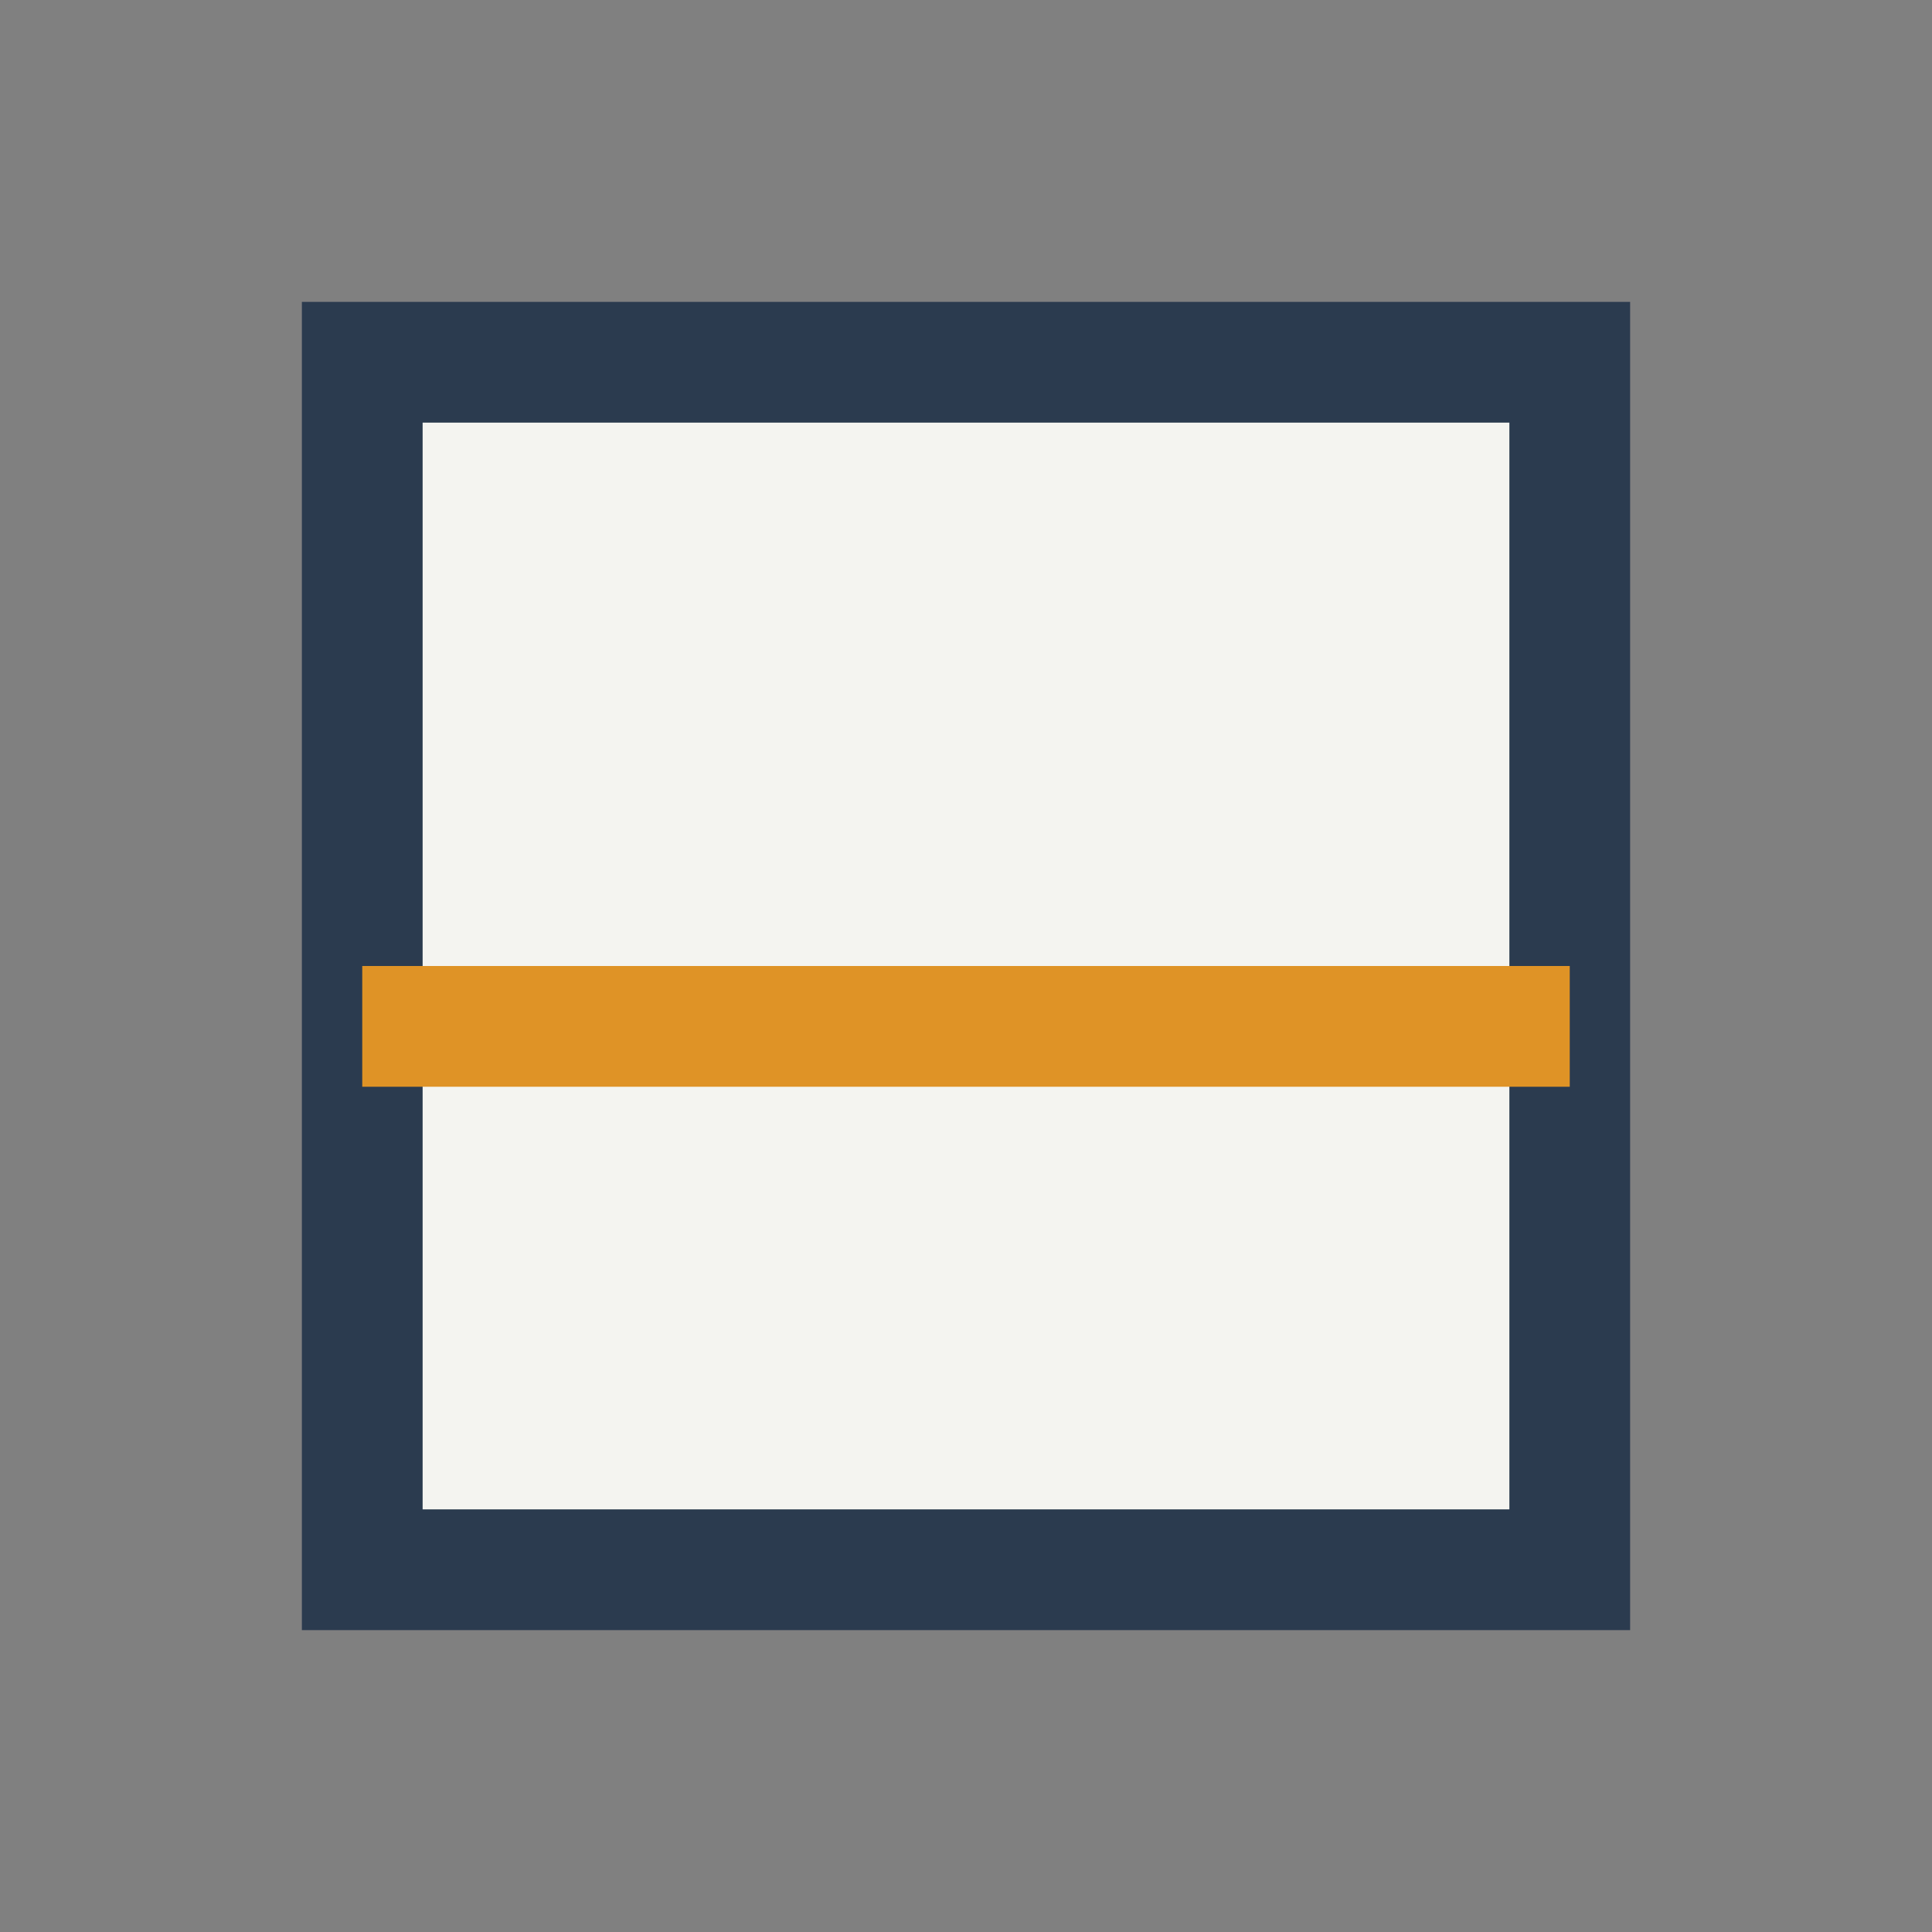
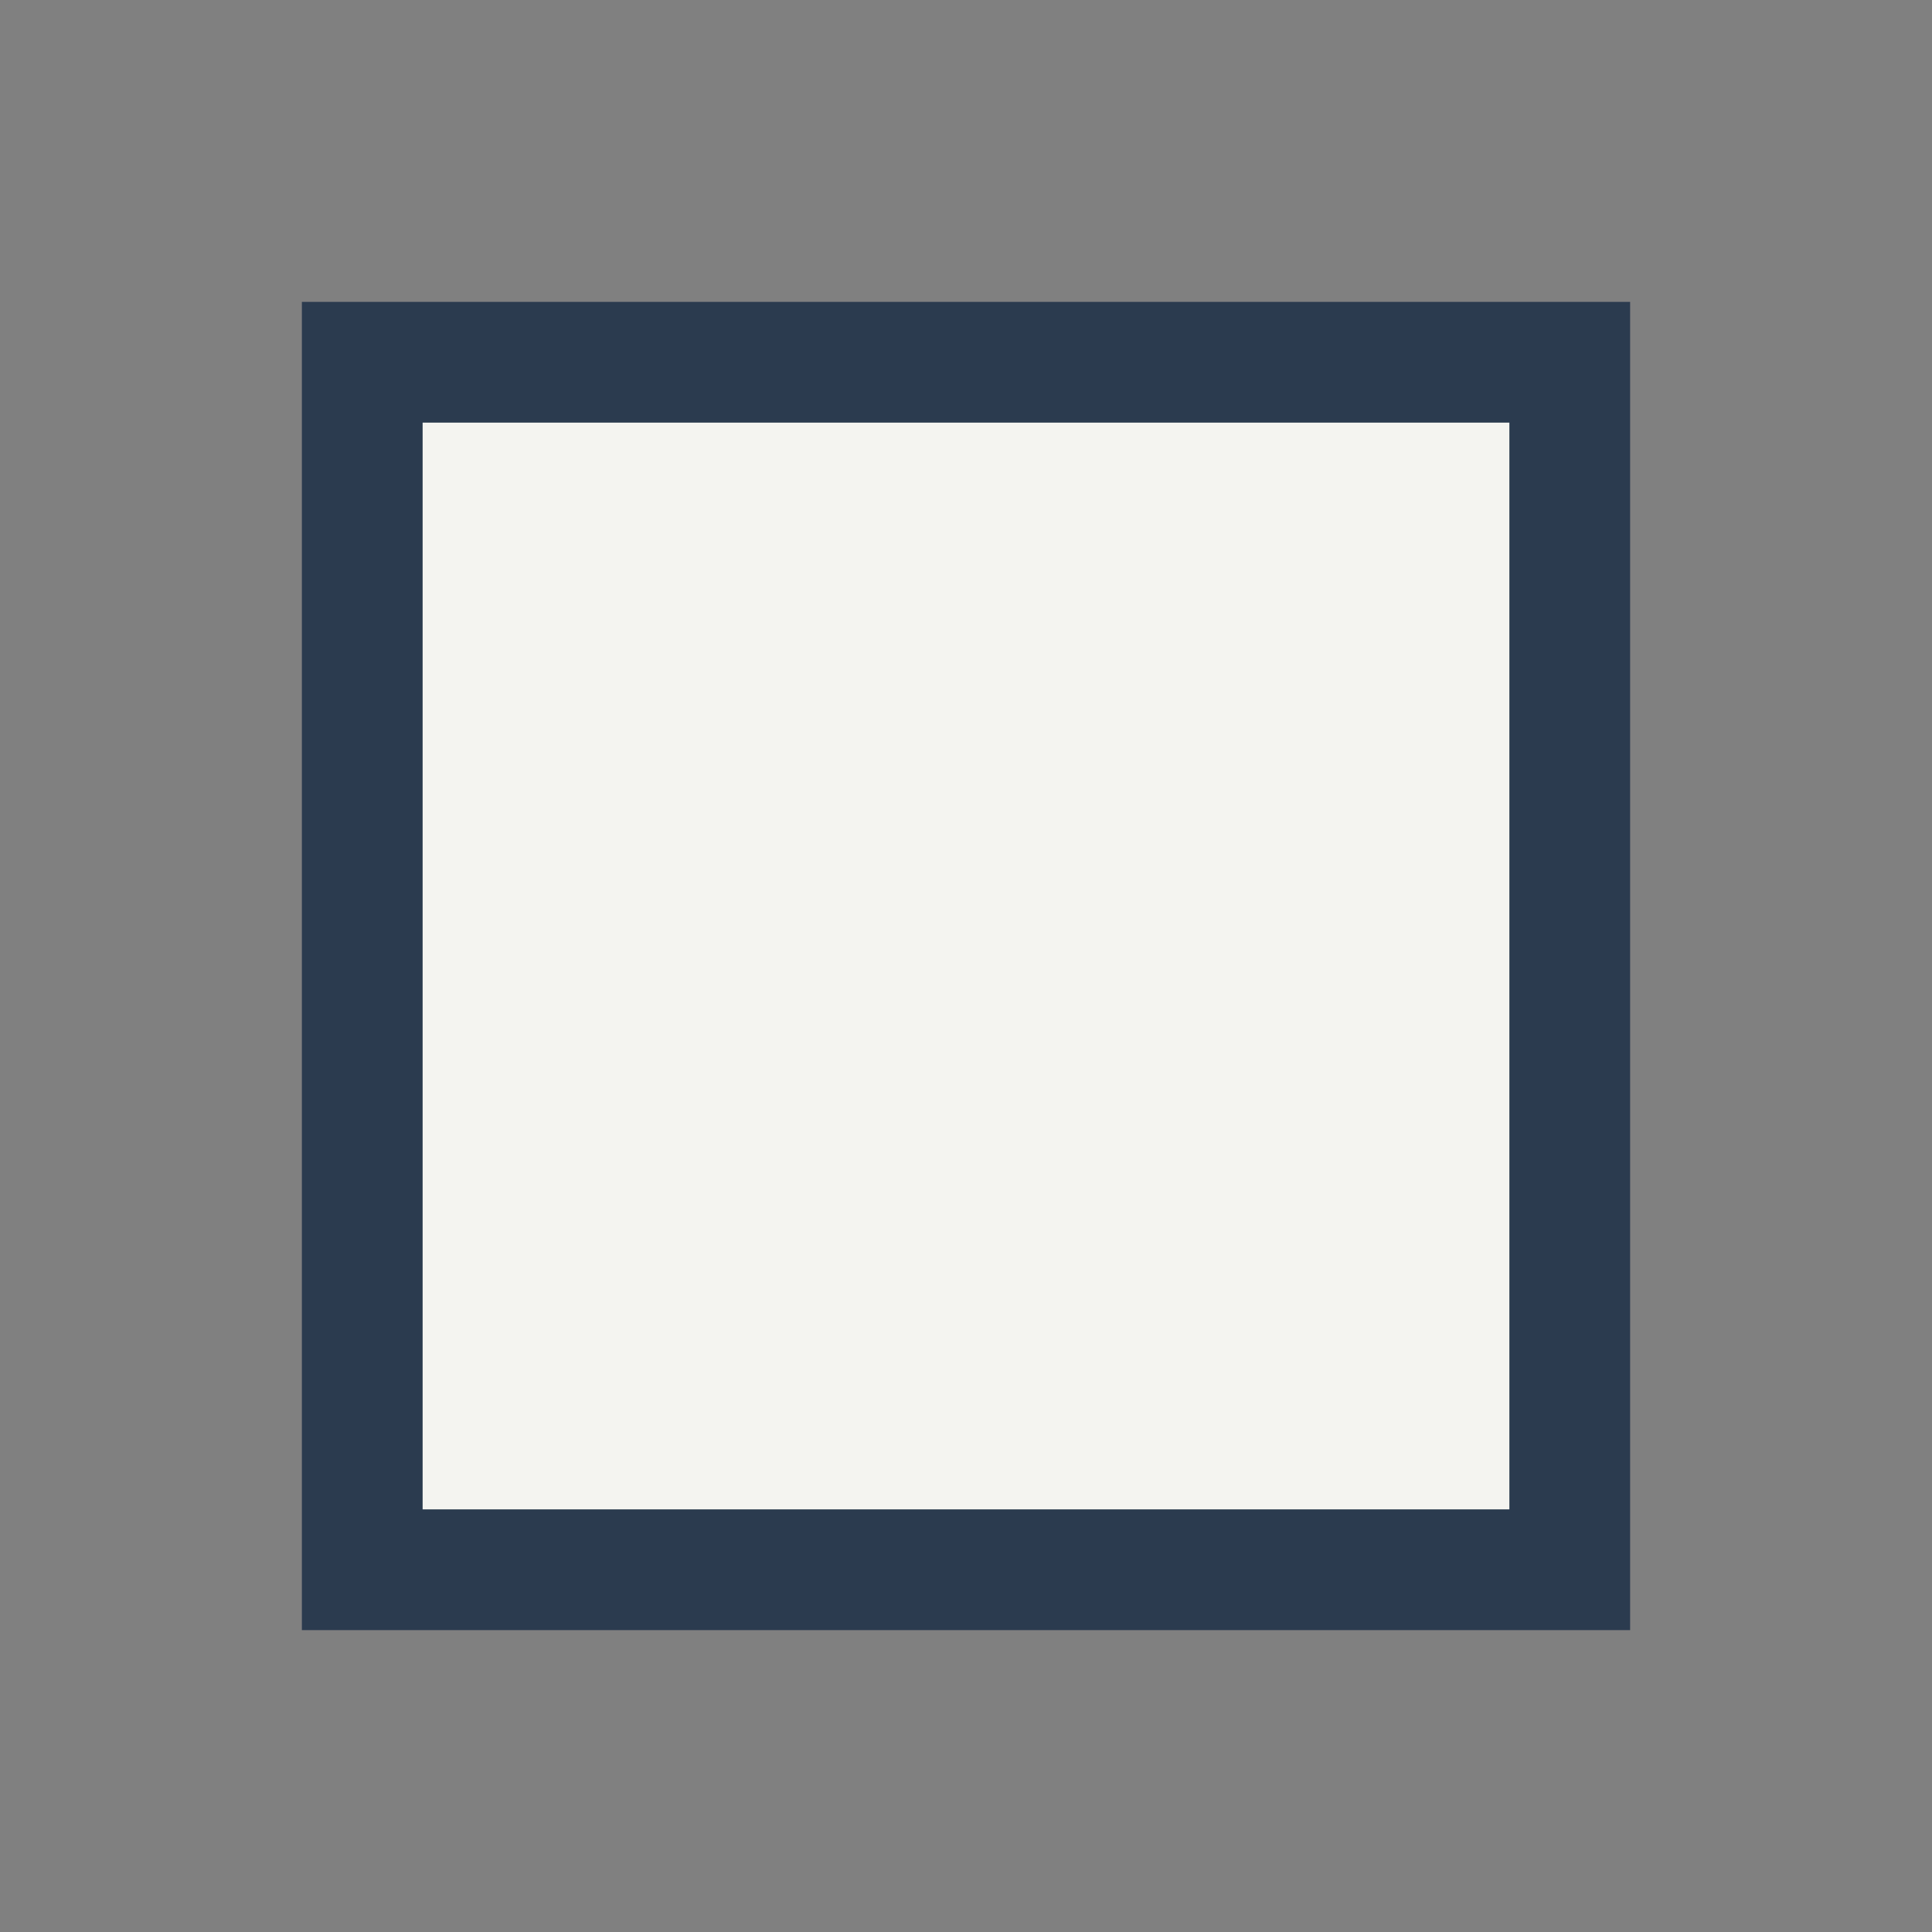
<svg xmlns="http://www.w3.org/2000/svg" width="32" height="32" viewBox="0 0 32 32">
  <rect x="0" y="0" width="32" height="32" fill="#808080" stroke="none" />
  <rect x="6" y="6" width="20" height="20" fill="#F4F4F0" stroke="#2B3B4F" stroke-width="2" />
-   <rect x="6" y="16" width="20" height="2" fill="#DF9326" />
</svg>